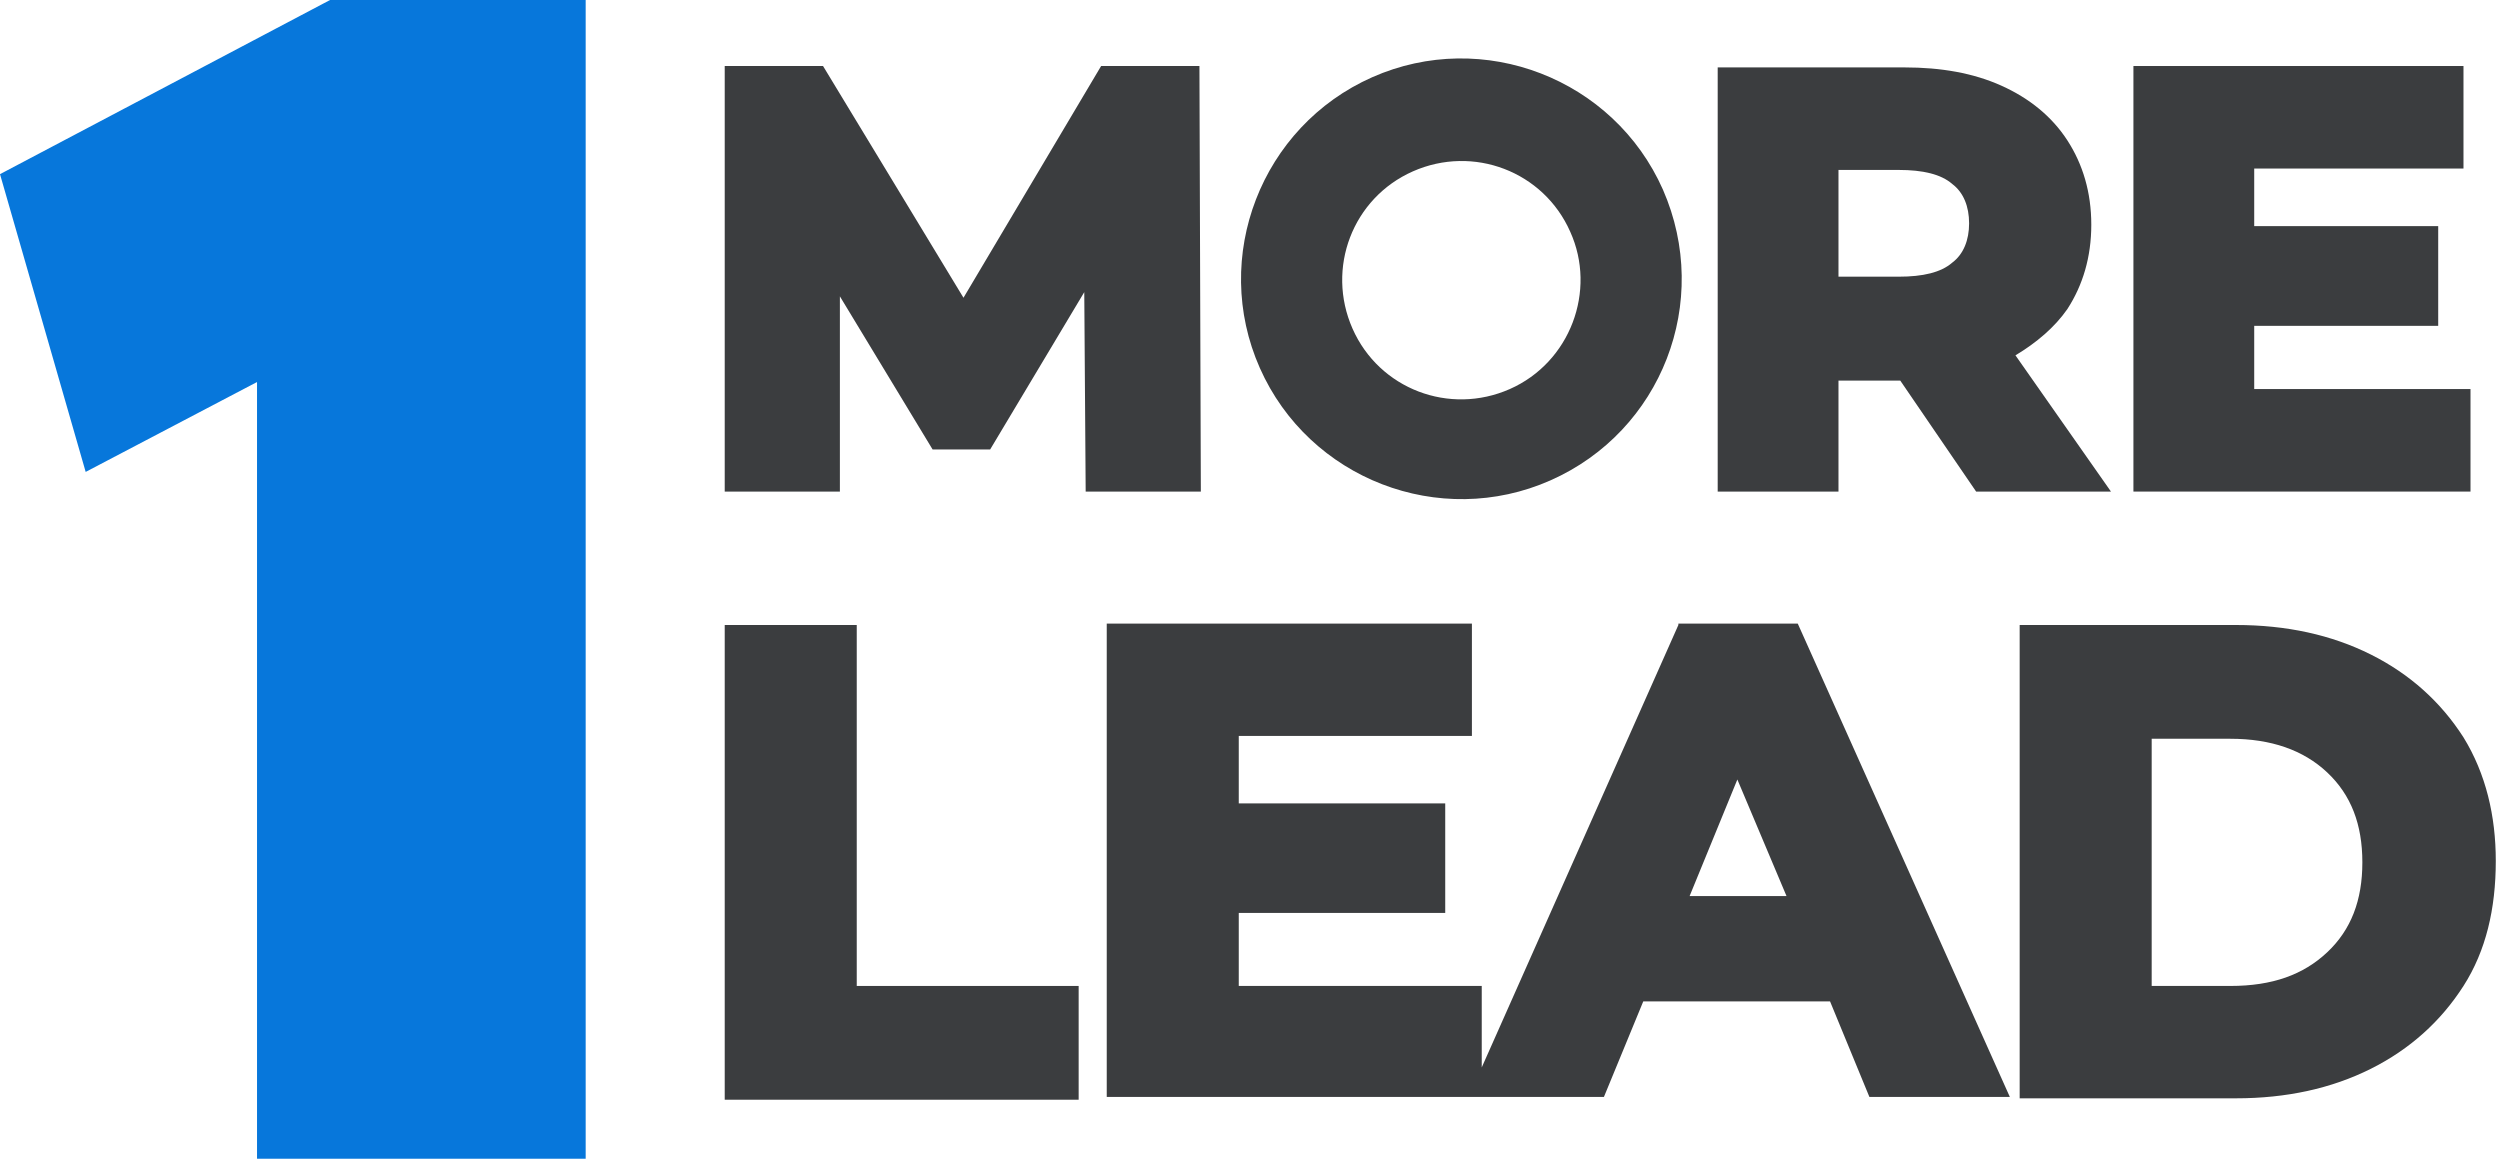
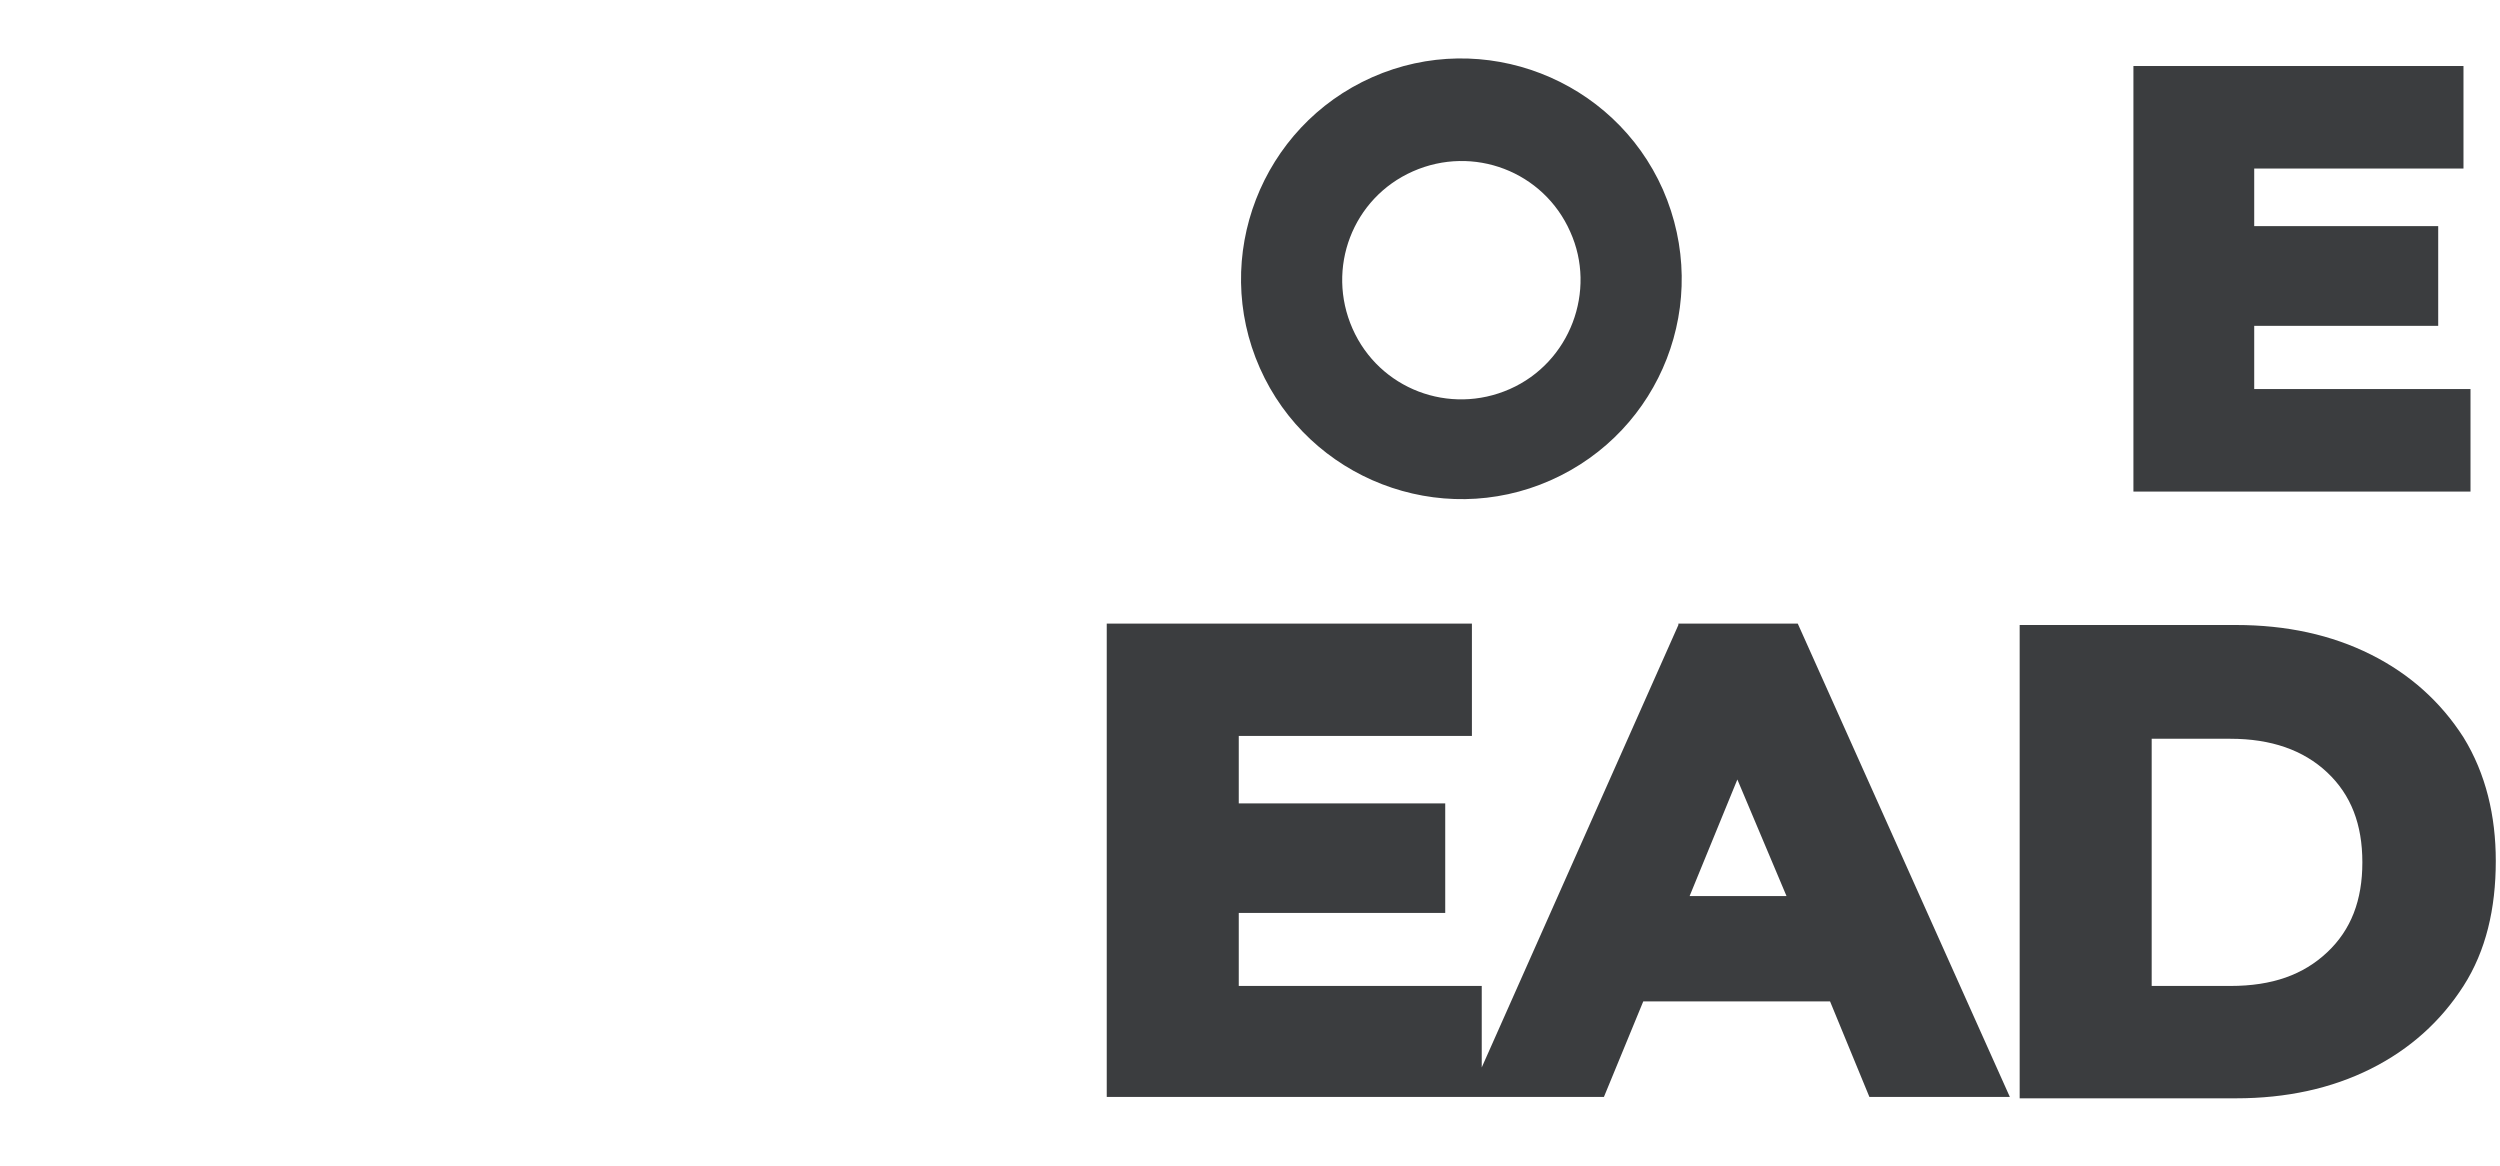
<svg xmlns="http://www.w3.org/2000/svg" width="178" height="83" viewBox="0 0 178 83" fill="none">
  <path d="M118.4 13.5C114.9 5.6 105.6 2 97.7 5.5C89.8 9 86.2 18.3 89.7 26.2C93.2 34.1 102.5 37.7 110.4 34.2C118.3 30.7 121.9 21.5 118.4 13.5ZM107.5 27.7C103.2 29.6 98.2 27.7 96.3 23.4C94.4 19.1 96.3 14.1 100.6 12.2C104.9 10.3 109.9 12.2 111.8 16.5C113.7 20.7 111.8 25.8 107.5 27.7Z" fill="#3B3D3F" />
-   <path d="M23.5 0L0 12.4L6.1 33.6L18.3 27.2V82.5H41.7V0H23.5Z" fill="#0777DB" />
-   <path d="M78.4 4.7L68.6 21.2L58.6 4.7H51.6V35H59.8V21.1L66.4 32H70.5L77.2 20.8L77.3 35H85.5L85.4 4.7H78.4Z" fill="#3B3D3F" />
-   <path d="M147.2 22C148.3 20.3 148.9 18.3 148.9 16C148.9 13.7 148.3 11.7 147.2 10C146.1 8.3 144.5 7 142.5 6.1C140.5 5.2 138.2 4.8 135.6 4.8H122.3V35H130.9V27.1H135.3L140.7 35H150.3L143.5 25.3C145 24.4 146.3 23.3 147.2 22ZM130.9 12.1H135.2C136.9 12.1 138.2 12.4 139 13.1C139.8 13.7 140.2 14.7 140.2 15.9C140.2 17.1 139.8 18.1 139 18.7C138.2 19.4 136.9 19.7 135.2 19.7H130.9V12.1Z" fill="#3B3D3F" />
  <path d="M160.5 27.7V23.2H173.6V16.1H160.5V12H175.4V4.7H151.9V35H175.9V27.7H160.5Z" fill="#3B3D3F" />
-   <path d="M61 44.5H51.6V78.3H76.8V70.2H61V44.5Z" fill="#3B3D3F" />
  <path d="M119.5 44.5L105.5 76V70.2H88.2V65H102.9V57.2H88.2V52.4H104.8V44.4H78.8V78.1H104.4H105.4H114.2L117 71.3H130.3L133.1 78.1H143.1L128 44.4H119.5V44.5ZM127.2 63.8H120.3L123.7 55.5L127.2 63.8Z" fill="#3B3D3F" />
  <path d="M175.4 52.5C173.8 50 171.6 48 168.8 46.6C166 45.2 162.8 44.5 159.2 44.5H143.8V78.2H159.2C162.8 78.2 166 77.5 168.8 76.1C171.6 74.7 173.8 72.7 175.4 70.2C177 67.7 177.7 64.7 177.7 61.3C177.7 58.1 177 55.1 175.4 52.5ZM168.2 61.4C168.2 64.1 167.4 66.2 165.7 67.8C164 69.4 161.8 70.2 158.8 70.2H153.2V52.6H158.8C161.7 52.6 164 53.4 165.7 55C167.4 56.6 168.2 58.7 168.2 61.4Z" fill="#3B3D3F" />
</svg>